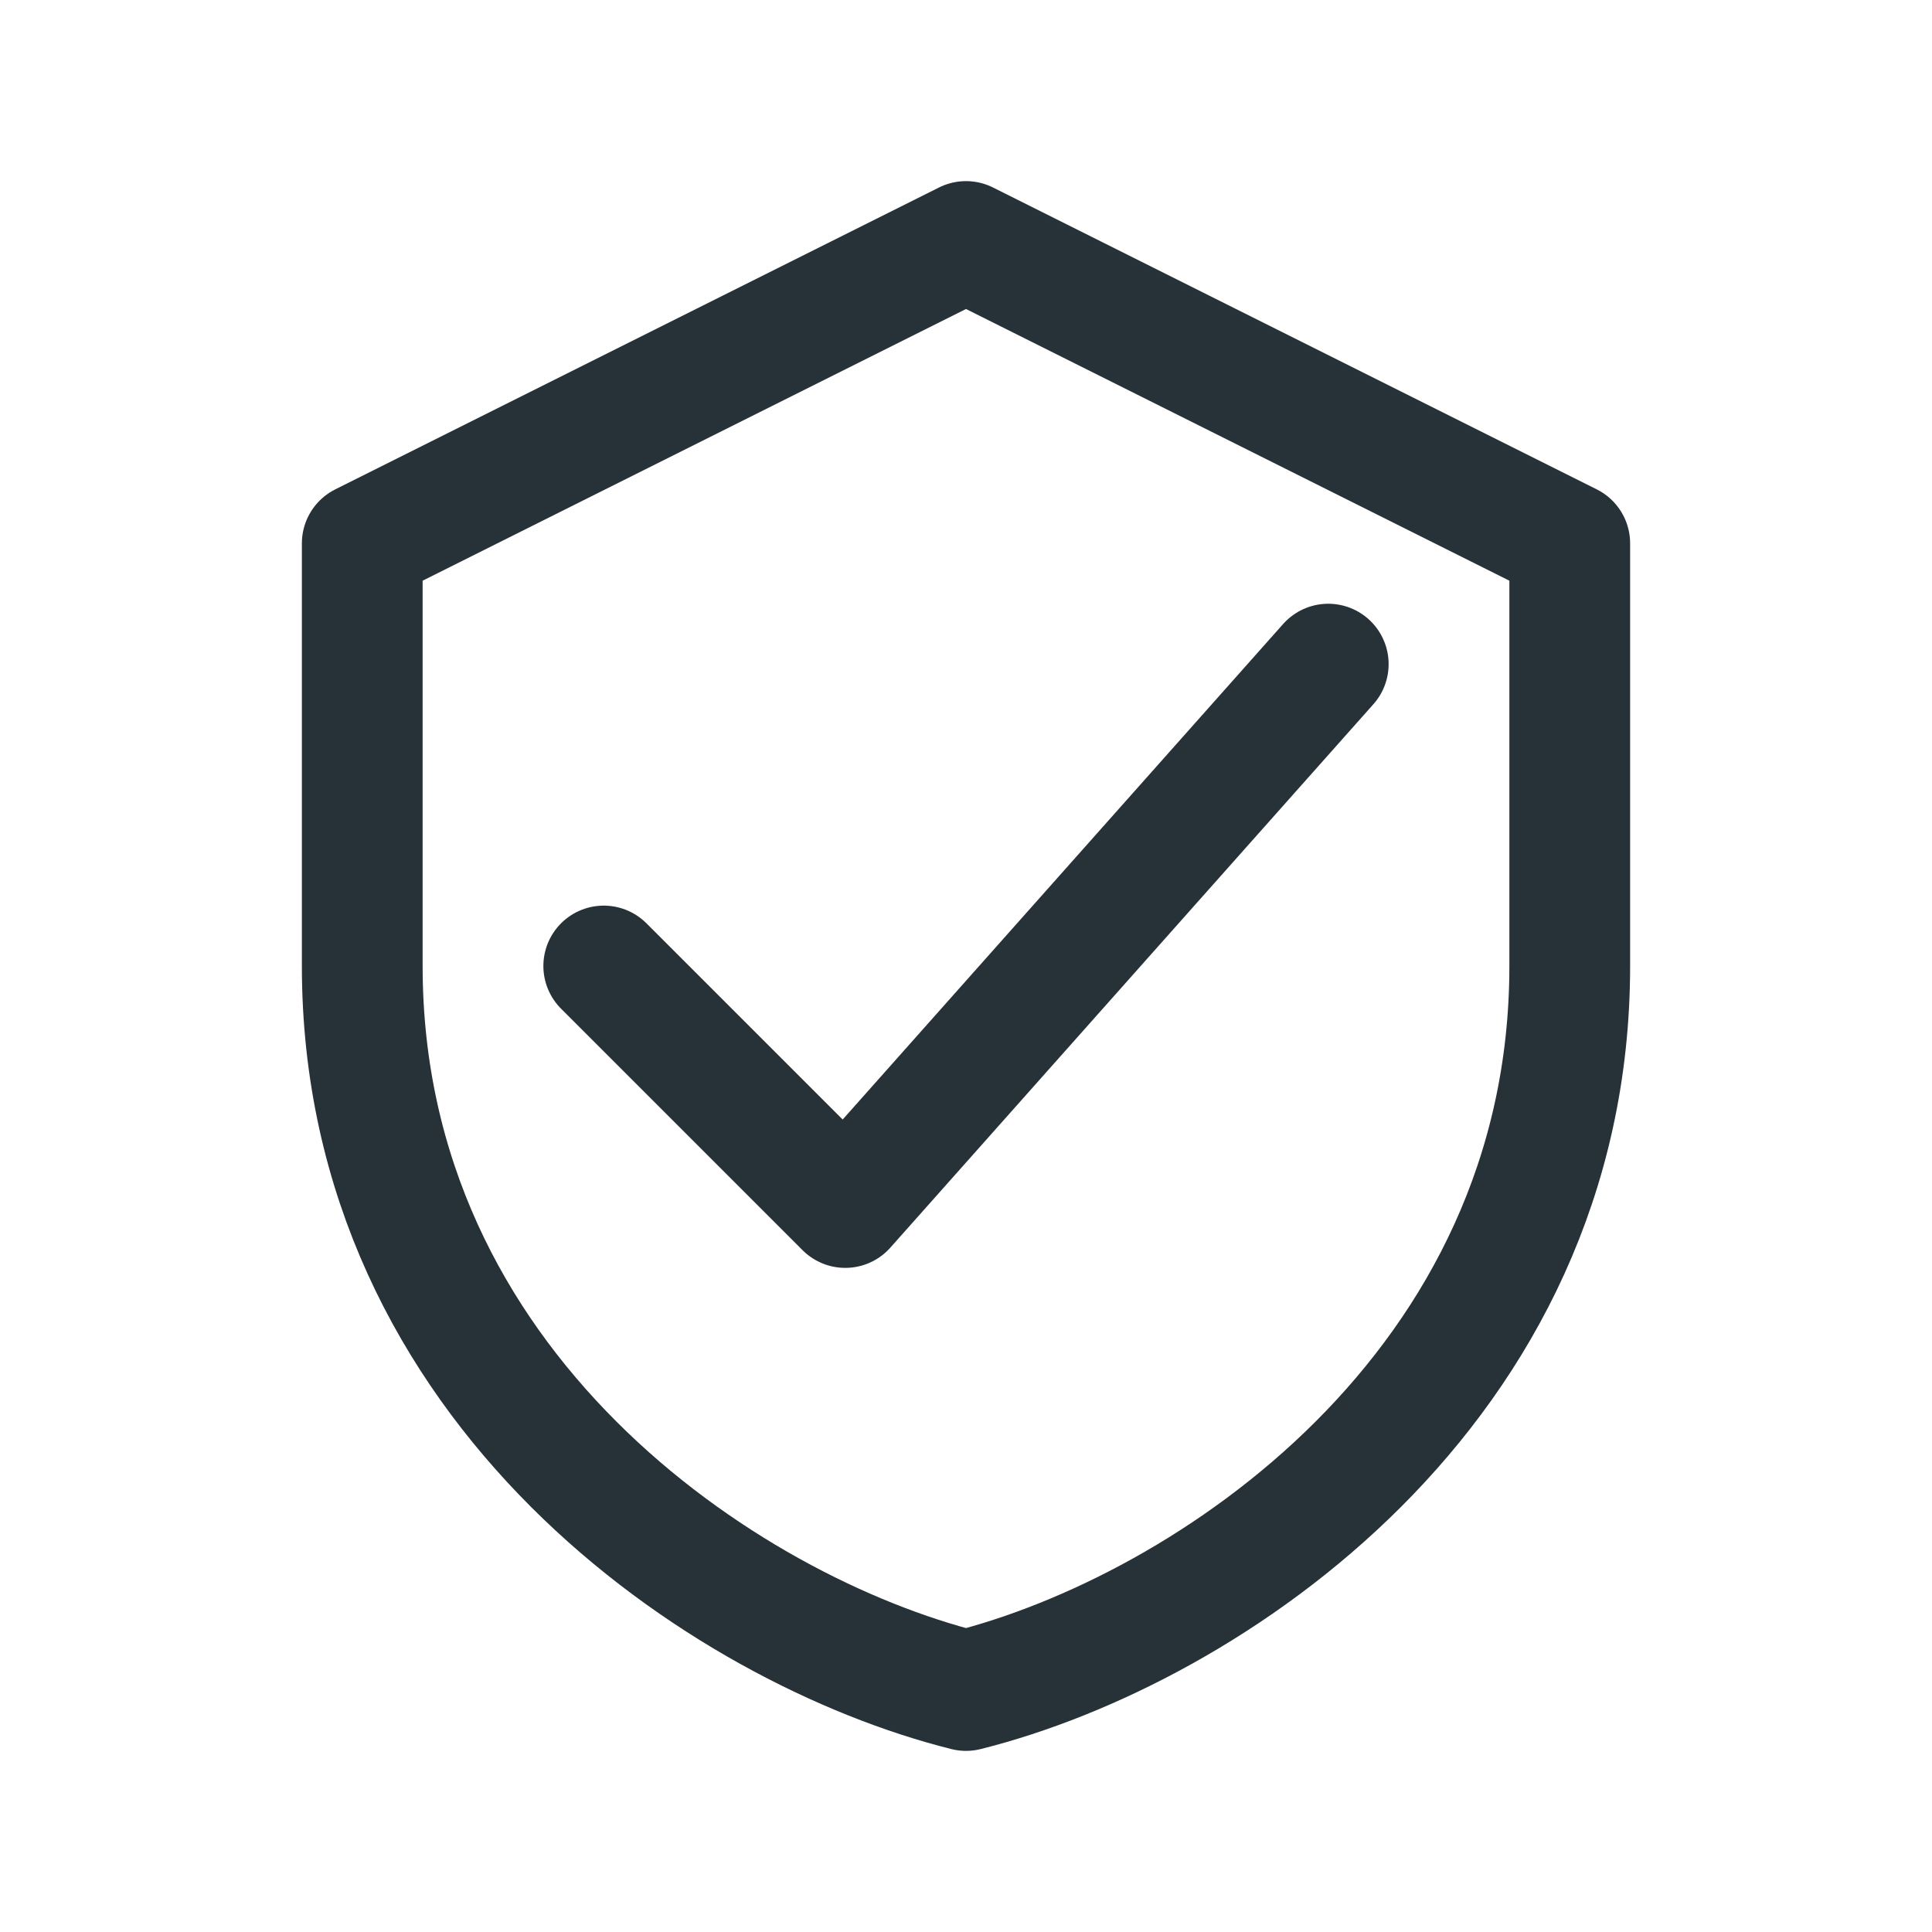
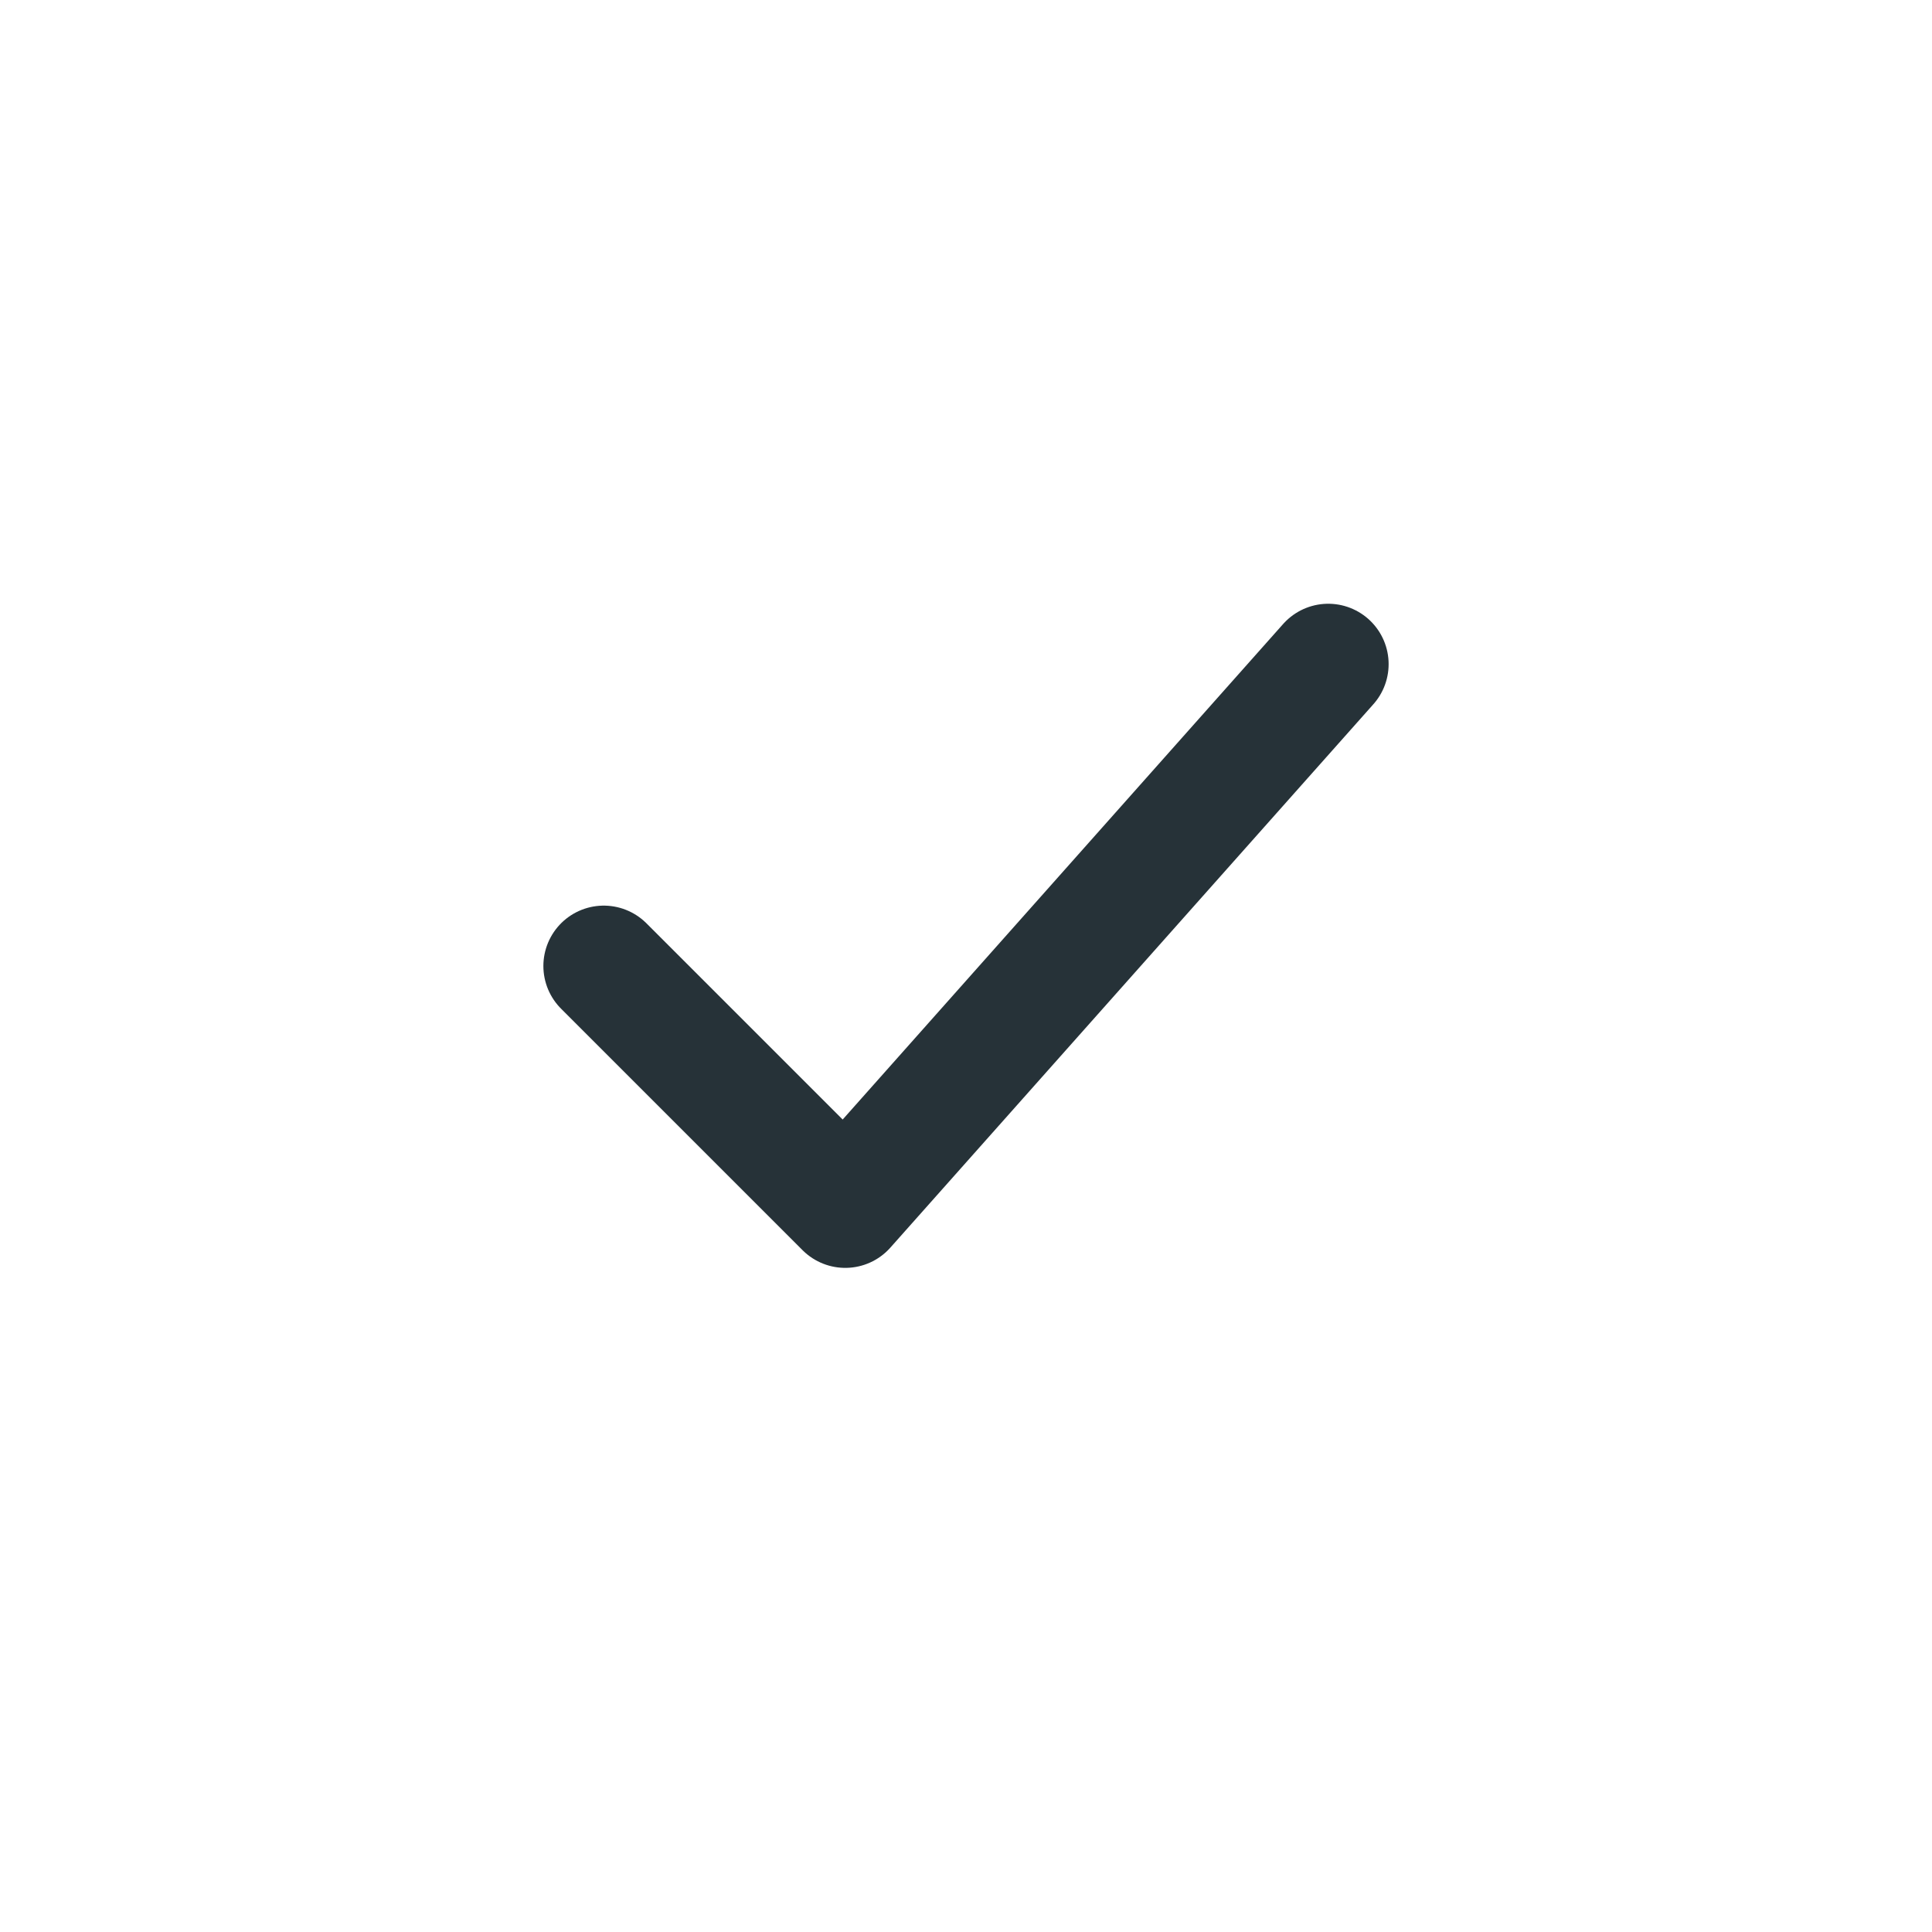
<svg xmlns="http://www.w3.org/2000/svg" width="32" height="32" viewBox="0 0 32 32" style="fill:none;stroke:#263238;stroke-width:2;stroke-linecap:round;stroke-linejoin:round">
-   <path d="M6 9l10-5 10 5v7c0 7-6 11-10 12C12 27 6 23 6 16z" />
  <path d="M10 16l4 4 8-9" />
</svg>